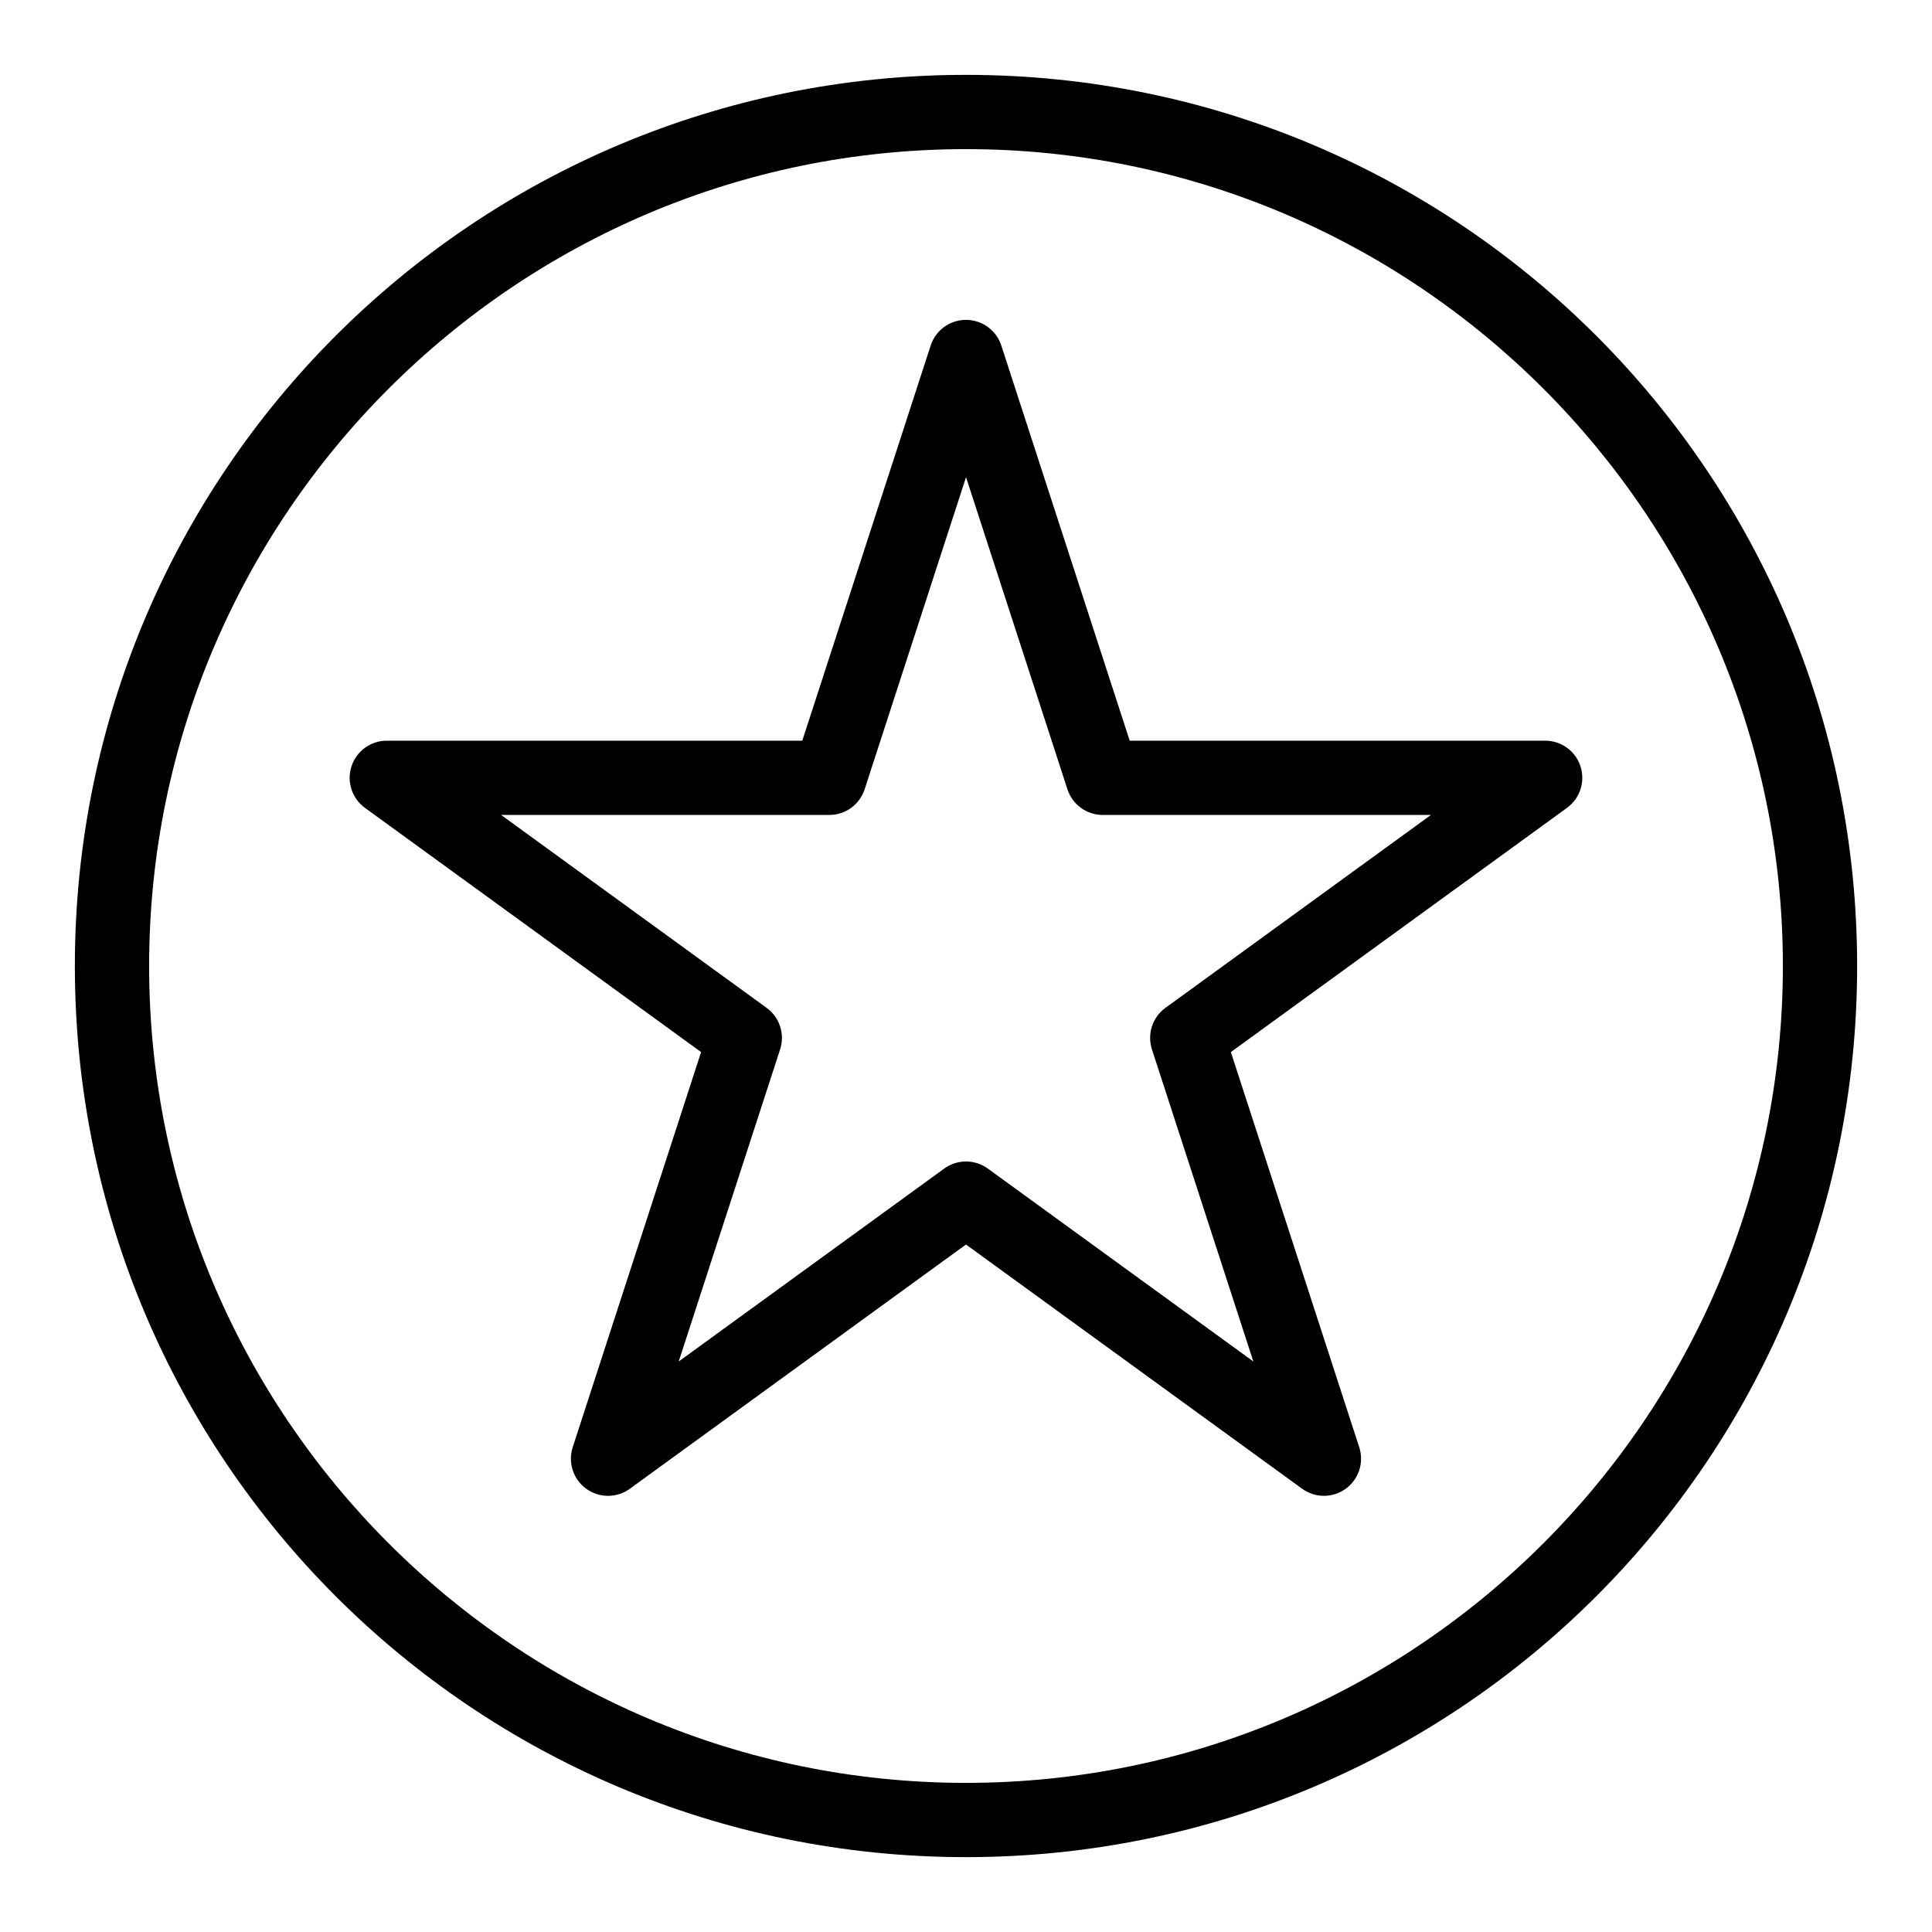
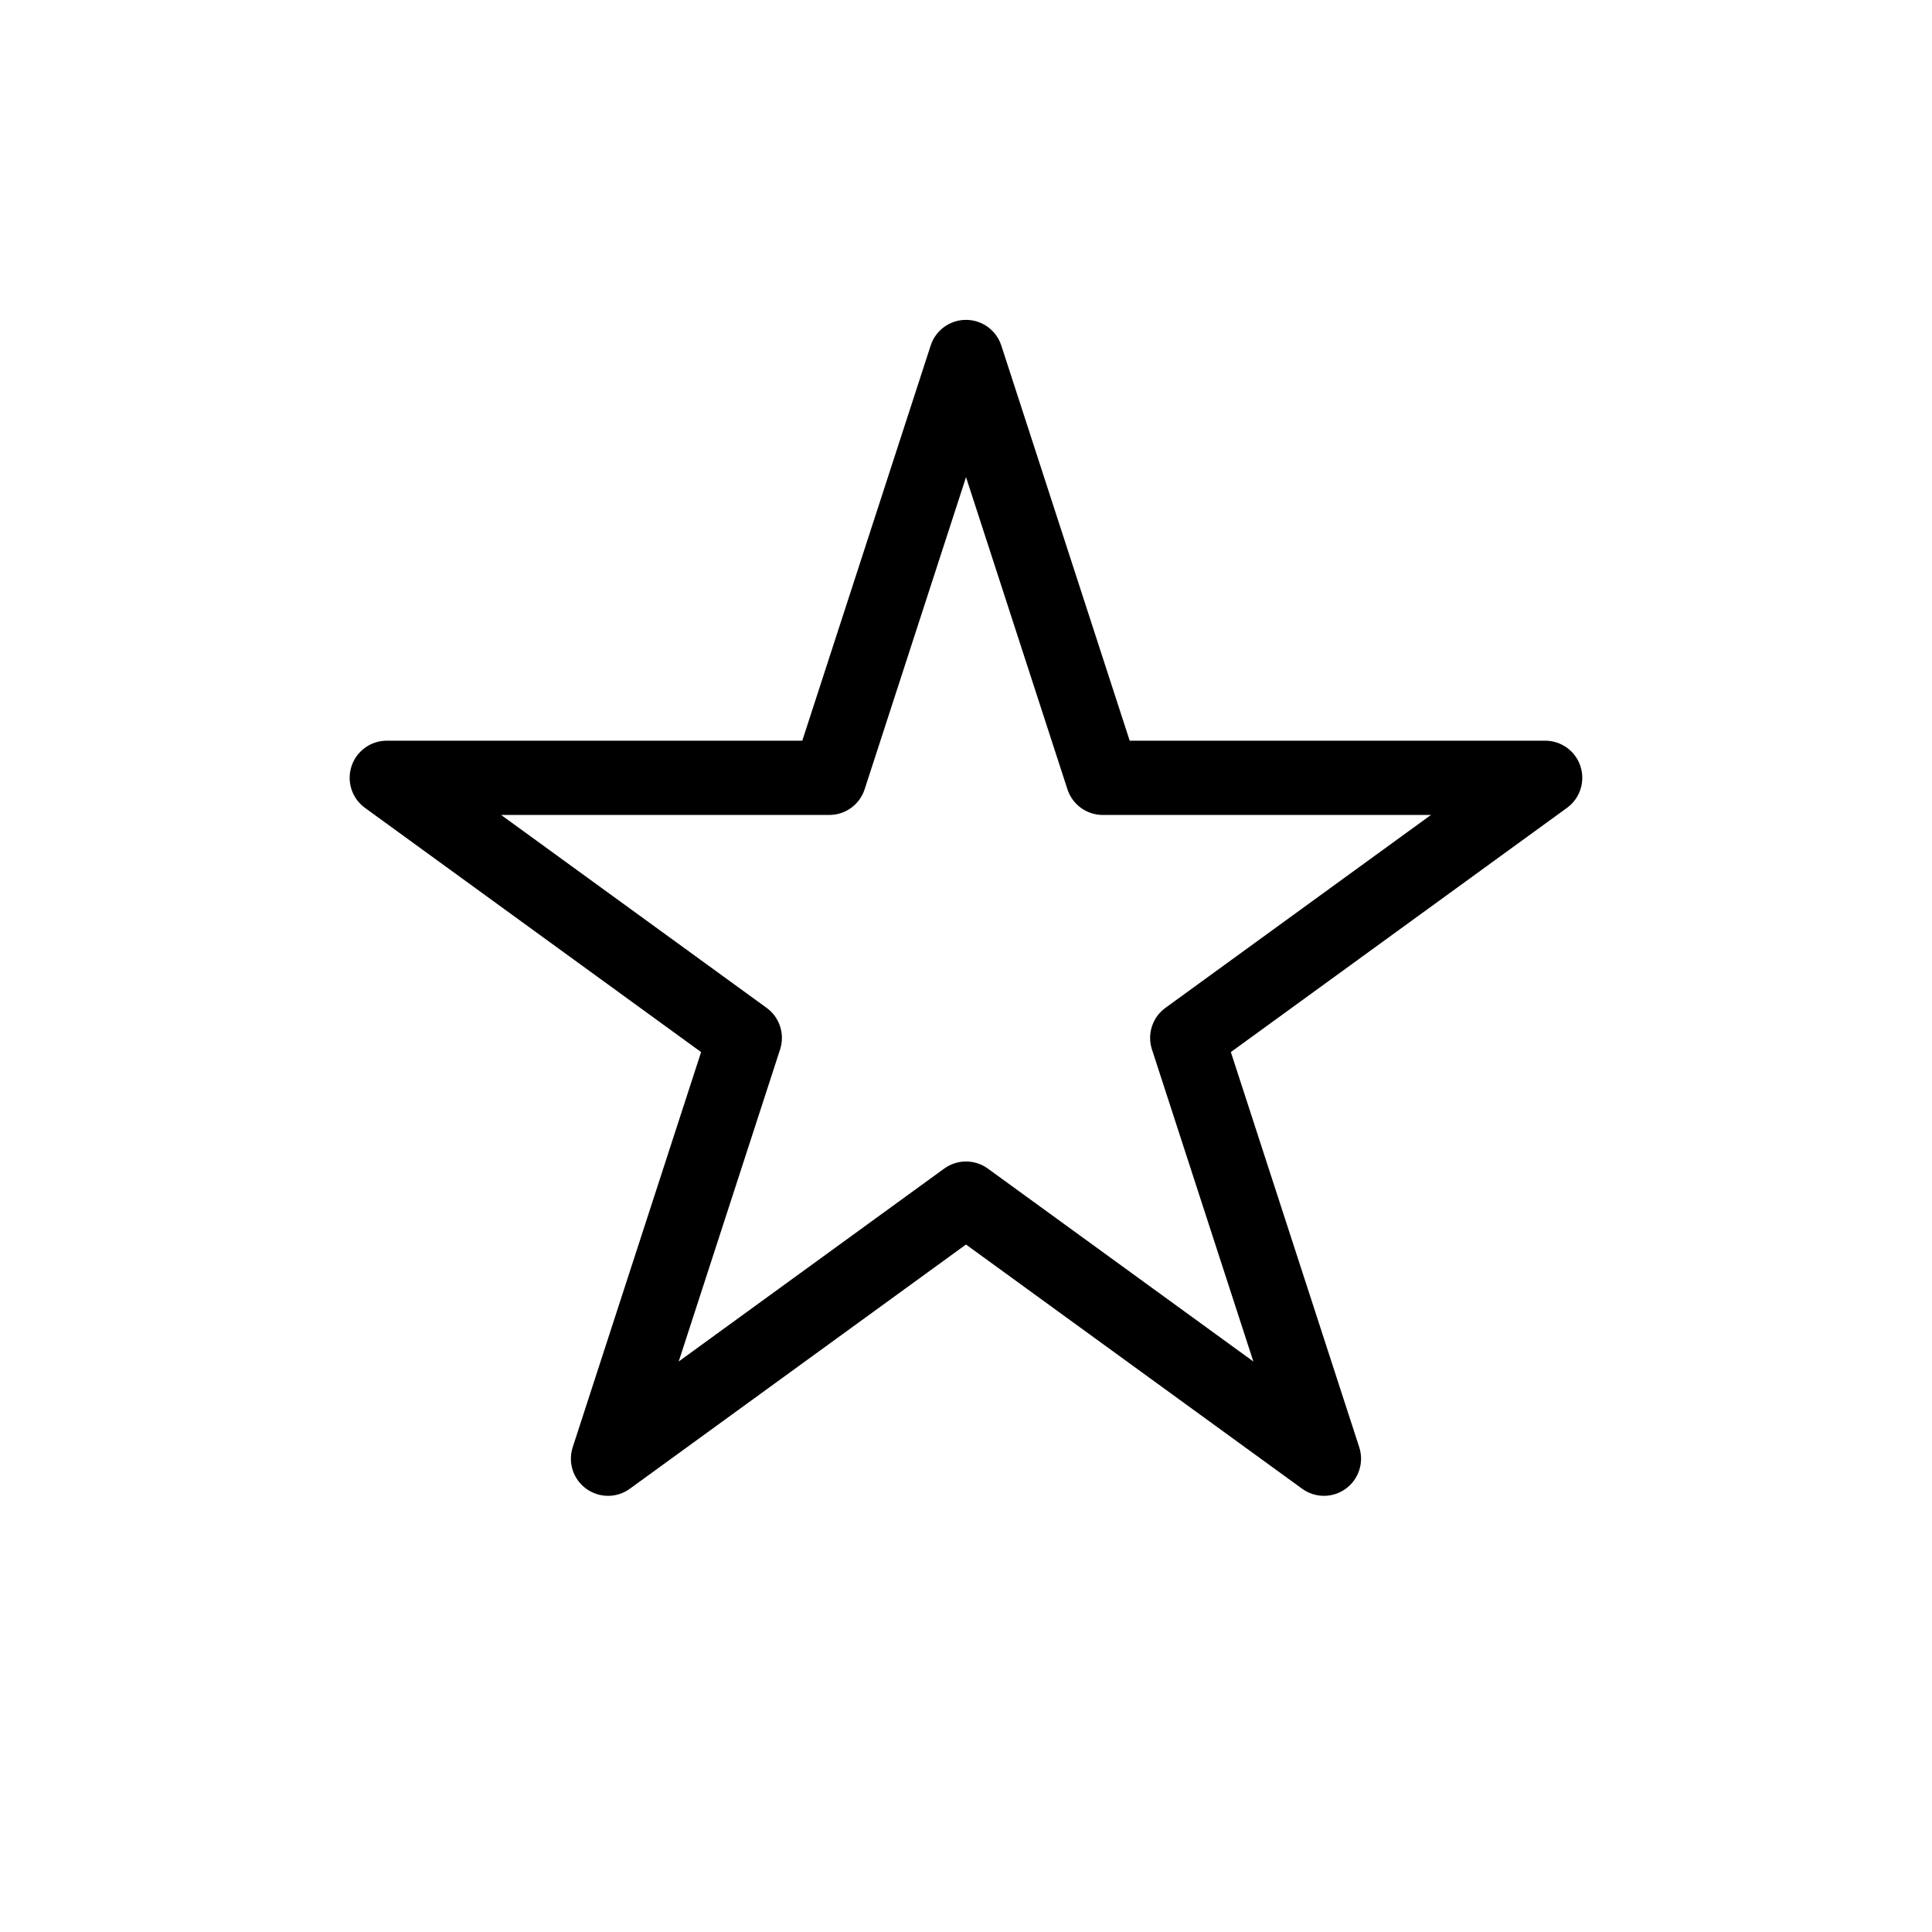
<svg xmlns="http://www.w3.org/2000/svg" fill="#000000" width="800px" height="800px" version="1.1" viewBox="144 144 512 512">
  <g>
-     <path d="m400 163.84c-130.52 0-236.16 105.62-236.16 236.16 0 130.52 105.62 236.16 236.16 236.16 130.52 0 236.16-105.62 236.16-236.16 0.004-130.52-105.62-236.16-236.16-236.16zm0 452.64c-119.37 0-216.48-97.113-216.48-216.48 0-119.37 97.109-216.48 216.48-216.48 119.37 0 216.48 97.113 216.48 216.48s-97.113 216.48-216.48 216.48z" />
    <path d="m562.85 347.09c-1.316-4.055-5.094-6.801-9.359-6.801h-110.11l-34.023-104.72c-1.32-4.055-5.098-6.801-9.359-6.801s-8.043 2.746-9.359 6.801l-34.023 104.72h-110.11c-4.262 0-8.043 2.746-9.359 6.801-1.316 4.055 0.125 8.496 3.574 11.004l89.078 64.719-34.023 104.72c-1.316 4.055 0.125 8.496 3.574 11 3.449 2.508 8.117 2.508 11.566 0l89.078-64.723 89.078 64.719c3.449 2.508 8.117 2.508 11.566 0 3.449-2.504 4.891-6.945 3.574-11l-34.023-104.72 89.078-64.719c3.449-2.504 4.891-6.945 3.574-11zm-110 64.004c-3.449 2.504-4.891 6.945-3.574 11l26.875 82.715-70.359-51.121c-3.449-2.508-8.121-2.508-11.57 0l-70.359 51.121 26.875-82.715c1.316-4.055-0.125-8.496-3.574-11l-70.359-51.121h86.973c4.262 0 8.043-2.746 9.359-6.801l26.871-82.715 26.875 82.715c1.32 4.055 5.098 6.801 9.359 6.801h86.973z" />
  </g>
</svg>